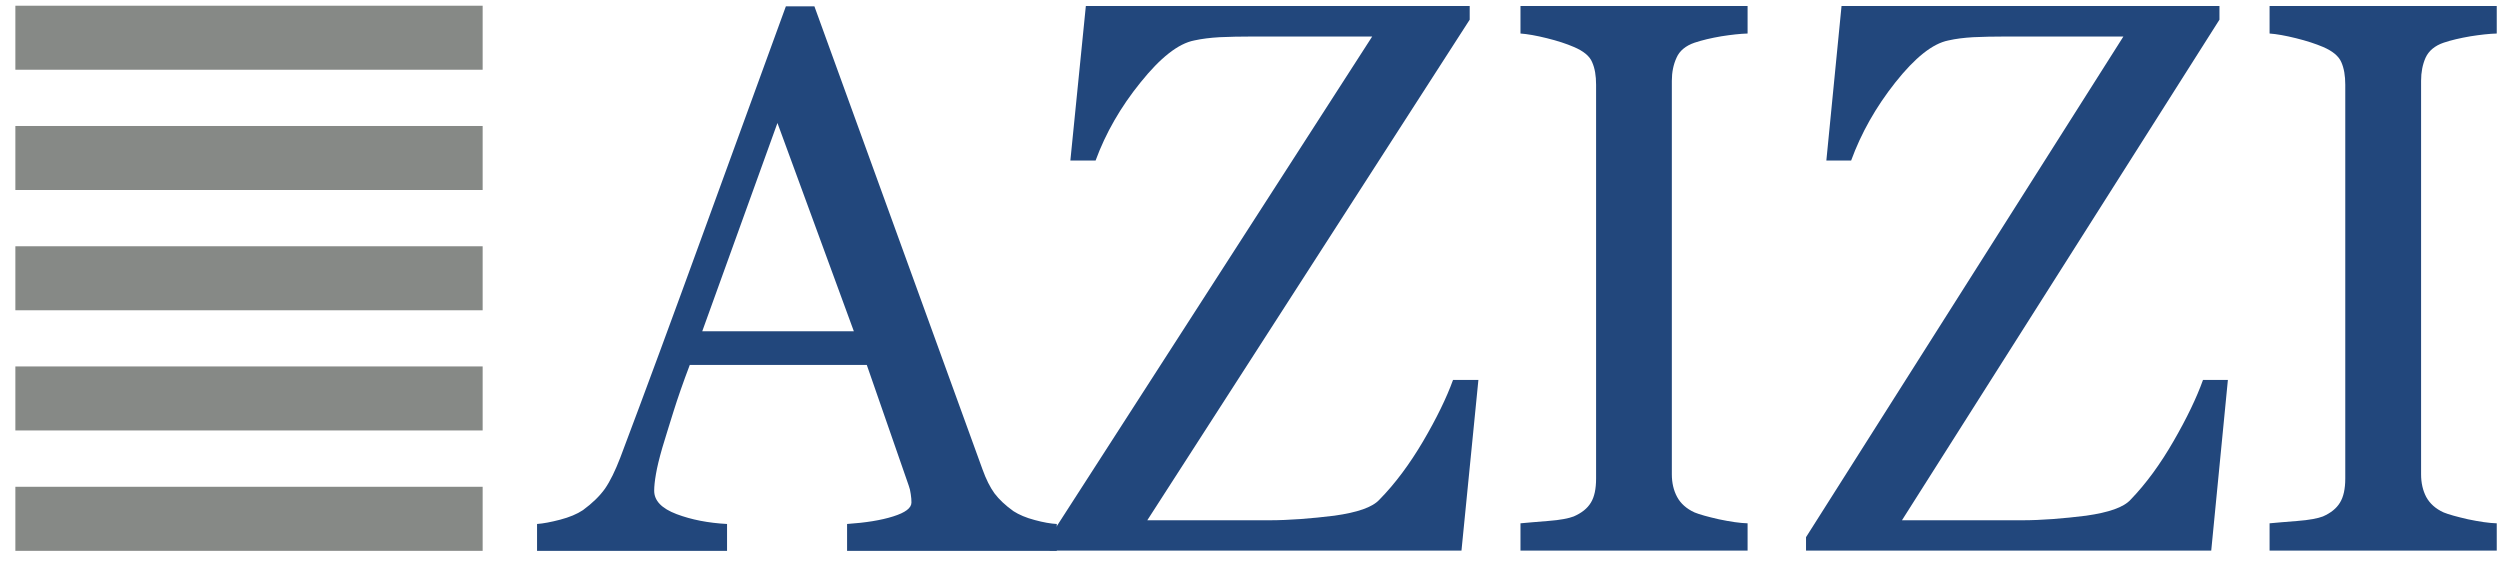
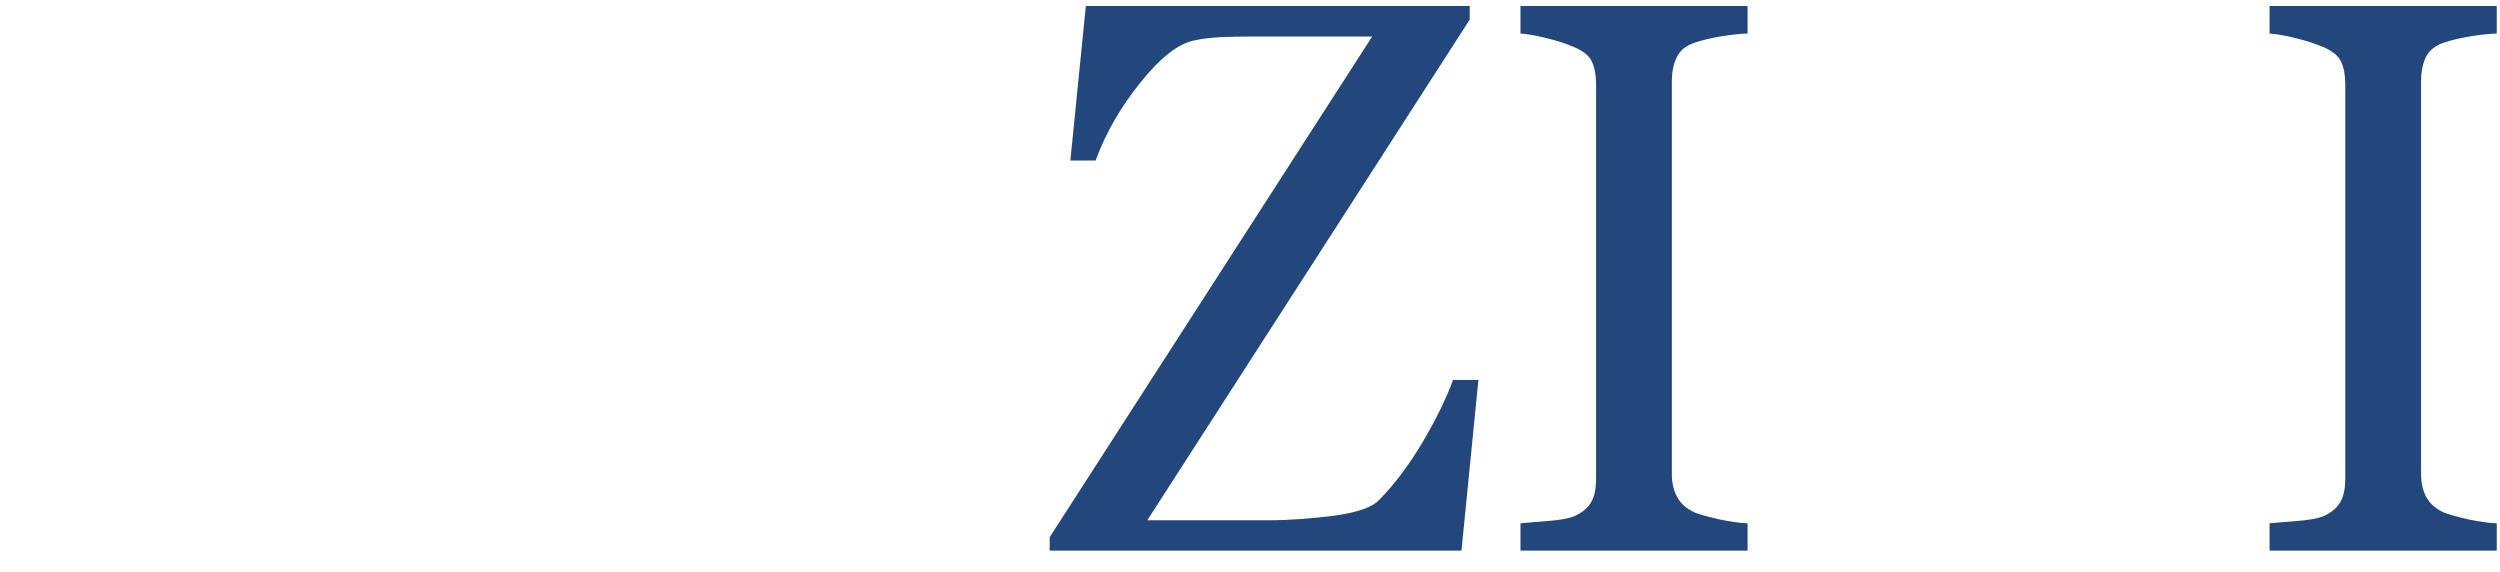
<svg xmlns="http://www.w3.org/2000/svg" xmlns:xlink="http://www.w3.org/1999/xlink" width="83" height="19" viewBox="0 0 83 19" version="1.1">
  <title>Azizi</title>
  <desc>Created using Figma</desc>
  <g id="Canvas" transform="translate(-3221 1003)">
    <g id="Azizi">
      <g id="Fill 328">
        <use xlink:href="#path0_fill" transform="translate(3271.48 -1002.8)" fill="#22477C" />
      </g>
      <g id="Fill 329">
        <use xlink:href="#path1_fill" transform="translate(3238.83 -1002.79)" fill="#22477C" />
      </g>
      <g id="Fill 330">
        <use xlink:href="#path2_fill" transform="translate(3255.85 -1002.8)" fill="#22477C" />
      </g>
      <g id="Fill 331">
        <use xlink:href="#path3_fill" transform="translate(3296.35 -1002.8)" fill="#22477C" />
      </g>
      <g id="Fill 332">
        <use xlink:href="#path4_fill" transform="translate(3280.96 -1002.8)" fill="#22477C" />
      </g>
      <g id="Fill 333">
        <use xlink:href="#path5_fill" transform="translate(3221.51 -1002.81)" fill="#868986" />
      </g>
      <g id="Fill 334">
        <use xlink:href="#path5_fill" transform="translate(3221.51 -998.817)" fill="#868986" />
      </g>
      <g id="Fill 335">
        <use xlink:href="#path5_fill" transform="translate(3221.51 -994.824)" fill="#868986" />
      </g>
      <g id="Fill 336">
        <use xlink:href="#path5_fill" transform="translate(3221.51 -990.834)" fill="#868986" />
      </g>
      <g id="Fill 337">
        <use xlink:href="#path6_fill" transform="translate(3221.51 -986.839)" fill="#868986" />
      </g>
    </g>
  </g>
  <defs>
    <path id="path0_fill" fill-rule="evenodd" d="M 7.54 18.08L 0 18.08L 0 17.174C 0.211 17.156 0.519 17.126 0.918 17.096C 1.322 17.066 1.604 17.009 1.767 16.946C 2.031 16.831 2.219 16.682 2.336 16.489C 2.455 16.298 2.51 16.029 2.51 15.688L 2.51 2.611C 2.51 2.312 2.469 2.065 2.379 1.865C 2.297 1.661 2.09 1.493 1.767 1.357C 1.533 1.256 1.237 1.157 0.879 1.069C 0.521 0.98 0.227 0.929 0 0.913L 0 0L 7.54 0L 7.54 0.913C 7.297 0.92 7.005 0.952 6.666 1.005C 6.328 1.063 6.035 1.132 5.78 1.217C 5.484 1.318 5.28 1.488 5.181 1.716C 5.076 1.944 5.025 2.201 5.025 2.482L 5.025 15.548C 5.025 15.829 5.083 16.082 5.2 16.298C 5.312 16.509 5.509 16.691 5.78 16.813C 5.948 16.882 6.216 16.956 6.59 17.041C 6.964 17.119 7.283 17.167 7.54 17.174L 7.54 18.08Z" />
-     <path id="path1_fill" fill-rule="evenodd" d="M 10.518 10.789L 7.981 3.873L 5.484 10.789L 10.518 10.789ZM 17.255 18.078L 10.293 18.078L 10.293 17.186C 10.909 17.144 11.418 17.064 11.824 16.935C 12.228 16.808 12.43 16.657 12.43 16.473C 12.43 16.397 12.425 16.302 12.407 16.194C 12.393 16.084 12.37 15.992 12.338 15.907L 10.947 11.905L 5.071 11.905C 4.848 12.491 4.669 13.009 4.532 13.446C 4.394 13.88 4.273 14.283 4.16 14.651C 4.057 15.008 3.986 15.3 3.947 15.532C 3.908 15.757 3.889 15.937 3.889 16.082C 3.889 16.413 4.135 16.67 4.633 16.859C 5.126 17.045 5.686 17.153 6.308 17.186L 6.308 18.078L 0 18.078L 0 17.186C 0.204 17.172 0.461 17.123 0.769 17.043C 1.074 16.962 1.326 16.859 1.524 16.726C 1.836 16.498 2.083 16.256 2.256 16.013C 2.428 15.764 2.595 15.421 2.763 14.985C 3.605 12.754 4.532 10.237 5.546 7.45C 6.56 4.662 7.469 2.178 8.261 0L 9.208 0L 14.789 15.373C 14.908 15.704 15.041 15.969 15.188 16.171C 15.339 16.371 15.548 16.569 15.819 16.762C 15.998 16.877 16.232 16.979 16.523 17.055C 16.815 17.135 17.063 17.176 17.255 17.186L 17.255 18.078Z" />
    <path id="path2_fill" fill-rule="evenodd" d="M 14.233 12.413L 13.671 18.08L 0 18.08L 0 17.634L 10.707 1.012L 6.785 1.012C 6.328 1.012 5.95 1.021 5.64 1.035C 5.335 1.053 5.055 1.086 4.798 1.143C 4.266 1.247 3.674 1.716 3.015 2.537C 2.354 3.353 1.856 4.223 1.524 5.129L 0.686 5.129L 1.2 0L 13.944 0L 13.944 0.453L 3.24 17.073L 7.278 17.073C 7.958 17.073 8.68 17.015 9.449 16.921C 10.216 16.813 10.713 16.643 10.945 16.39C 11.466 15.861 11.948 15.212 12.398 14.449C 12.847 13.683 13.178 13.002 13.391 12.413L 14.233 12.413Z" />
    <path id="path3_fill" fill-rule="evenodd" d="M 7.542 18.08L 0 18.08L 0 17.174C 0.211 17.156 0.519 17.126 0.922 17.096C 1.322 17.066 1.606 17.009 1.771 16.946C 2.031 16.831 2.219 16.682 2.336 16.489C 2.455 16.298 2.513 16.029 2.513 15.688L 2.513 2.611C 2.513 2.312 2.471 2.065 2.382 1.865C 2.295 1.661 2.09 1.493 1.771 1.357C 1.533 1.256 1.234 1.157 0.879 1.069C 0.519 0.98 0.227 0.929 0 0.913L 0 0L 7.542 0L 7.542 0.913C 7.295 0.92 7.008 0.952 6.668 1.005C 6.331 1.063 6.032 1.132 5.78 1.217C 5.484 1.318 5.284 1.488 5.179 1.716C 5.078 1.944 5.03 2.201 5.03 2.482L 5.03 15.548C 5.03 15.829 5.087 16.082 5.2 16.298C 5.314 16.509 5.507 16.691 5.78 16.813C 5.948 16.882 6.218 16.956 6.59 17.041C 6.964 17.119 7.285 17.167 7.542 17.174L 7.542 18.08Z" />
-     <path id="path4_fill" fill-rule="evenodd" d="M 14.006 12.413L 13.453 18.08L 0 18.08L 0 17.634L 10.537 1.012L 6.68 1.012C 6.228 1.012 5.854 1.021 5.551 1.035C 5.248 1.053 4.97 1.086 4.725 1.143C 4.201 1.247 3.616 1.716 2.965 2.537C 2.318 3.353 1.829 4.223 1.498 5.129L 0.675 5.129L 1.179 0L 13.726 0L 13.726 0.453L 3.185 17.073L 7.164 17.073C 7.831 17.073 8.543 17.015 9.298 16.921C 10.055 16.813 10.546 16.643 10.775 16.39C 11.287 15.861 11.76 15.212 12.2 14.449C 12.643 13.683 12.969 13.002 13.18 12.413L 14.006 12.413Z" />
-     <path id="path5_fill" fill-rule="evenodd" d="M 0 2.125L 15.514 2.125L 15.514 0L 0 0L 0 2.125Z" />
-     <path id="path6_fill" fill-rule="evenodd" d="M 0 2.127L 15.514 2.127L 15.514 0L 0 0L 0 2.127Z" />
  </defs>
</svg>